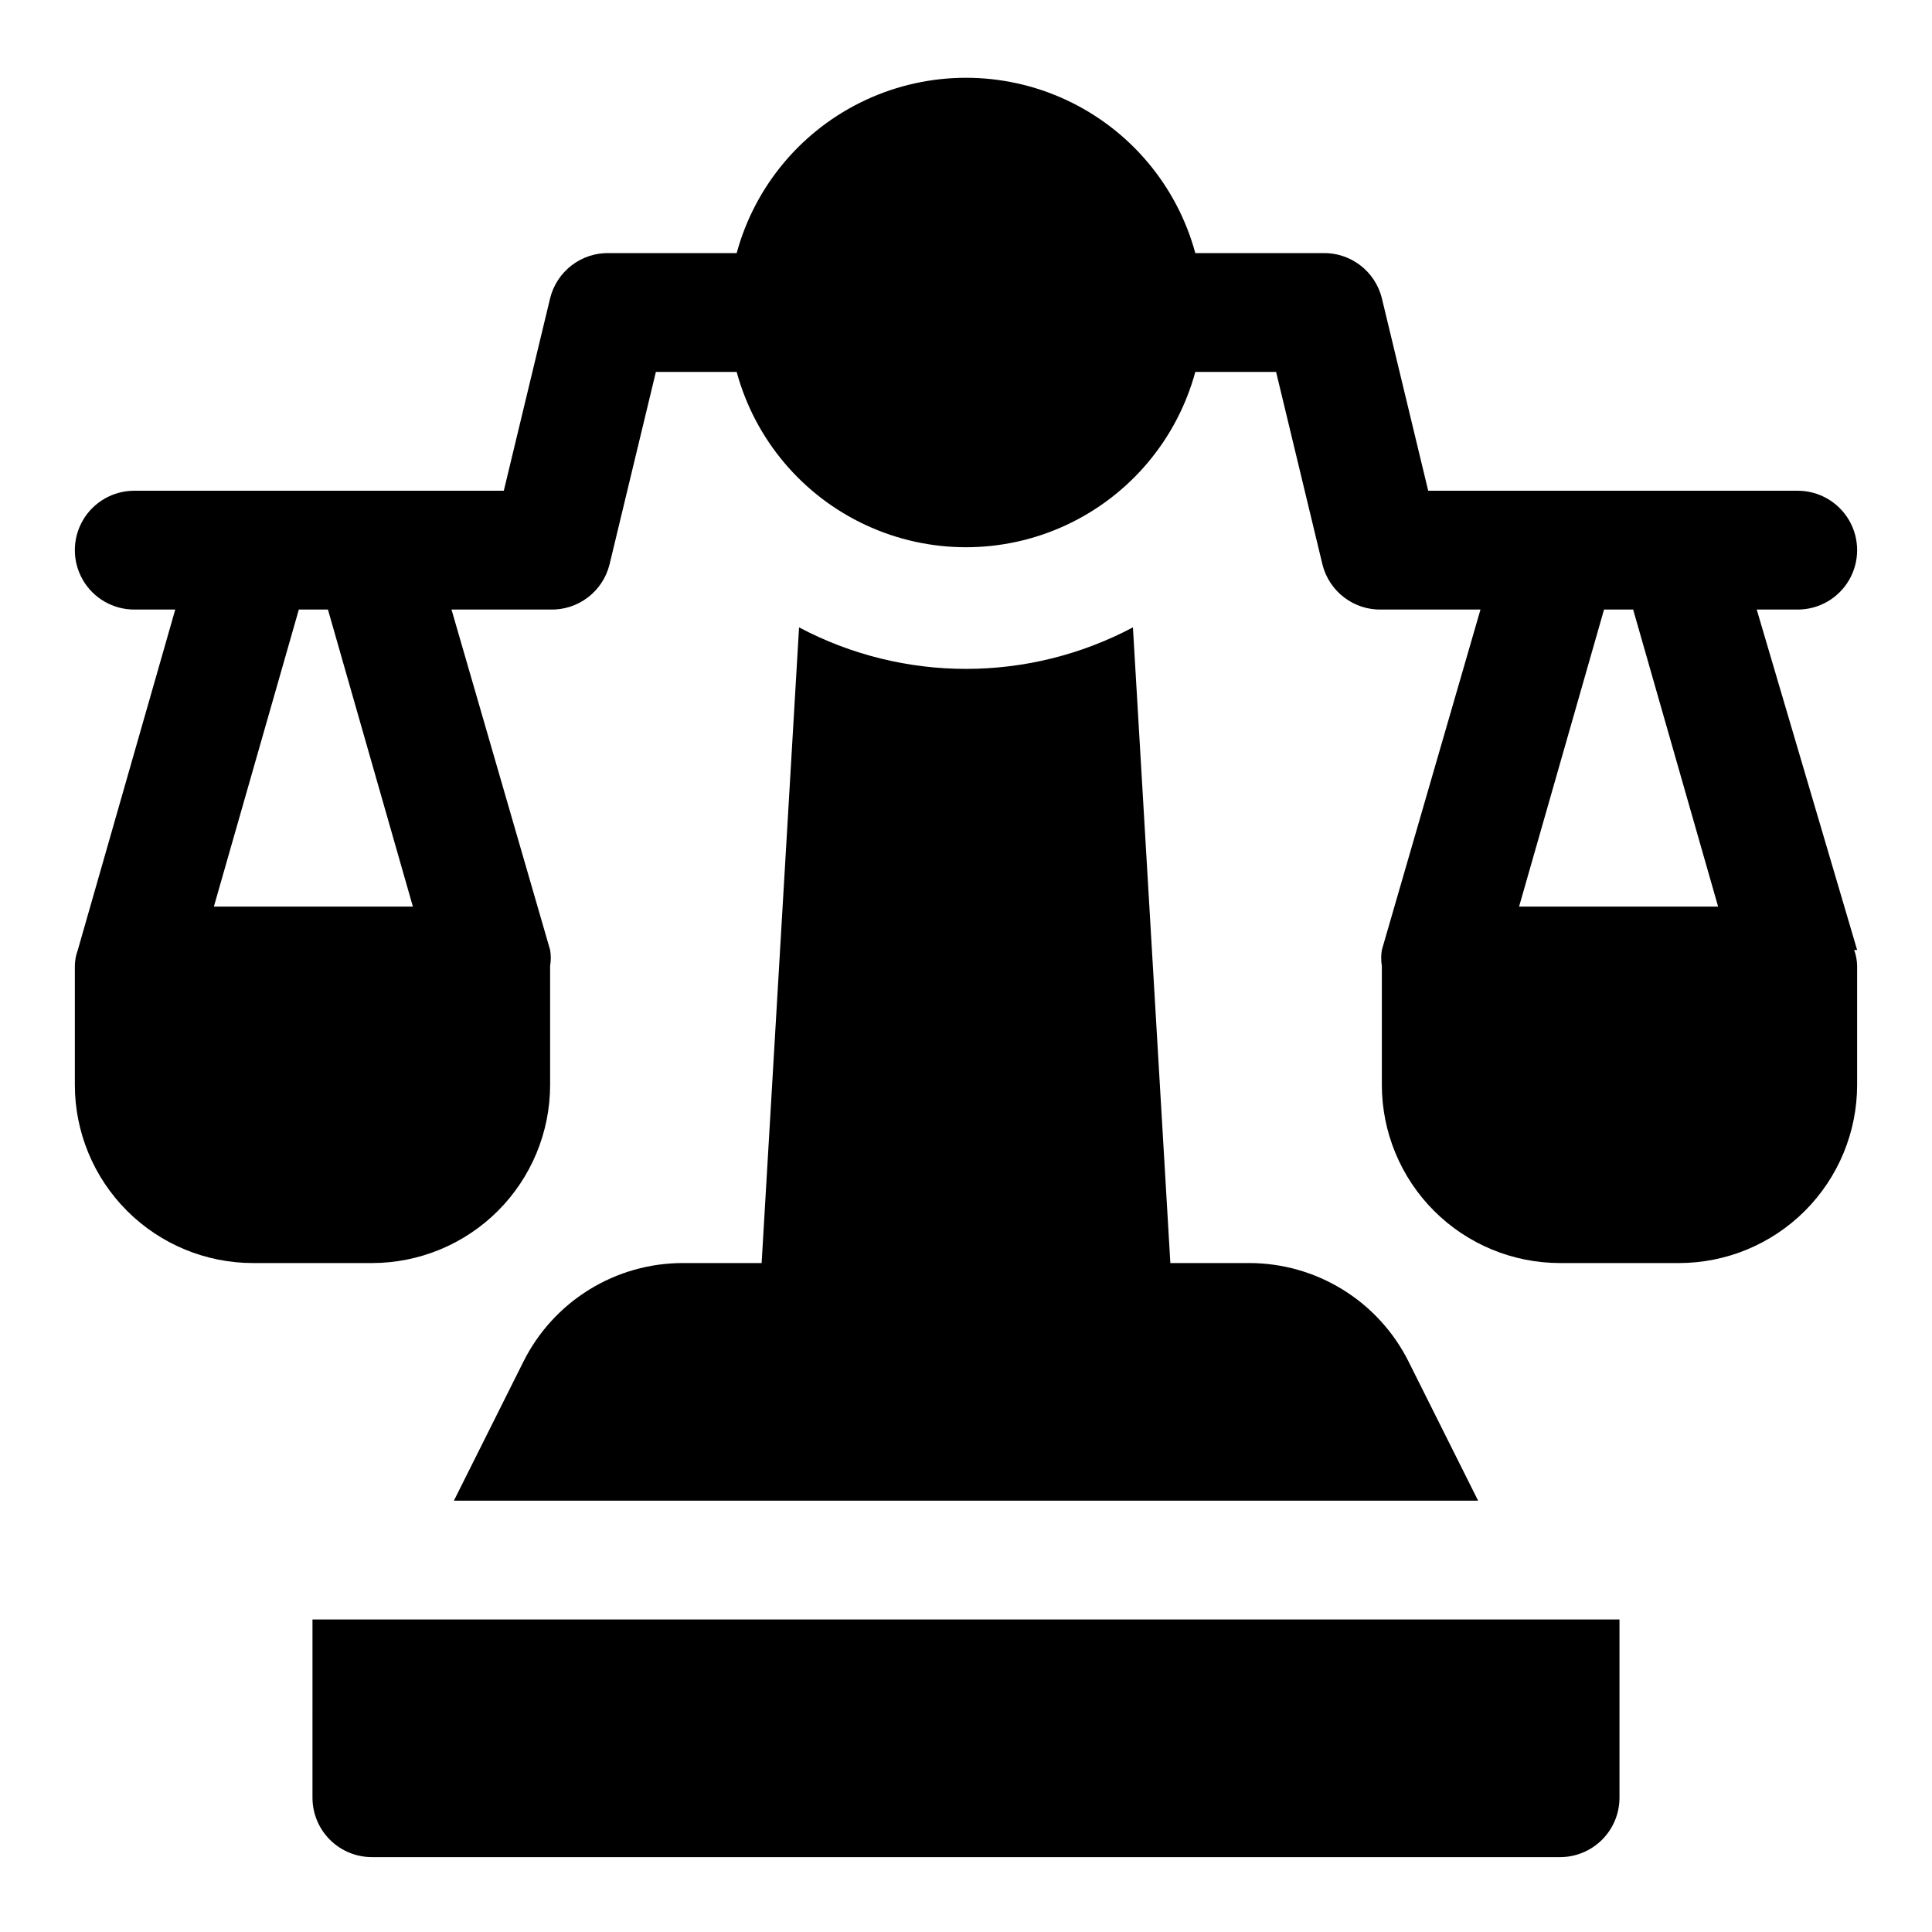
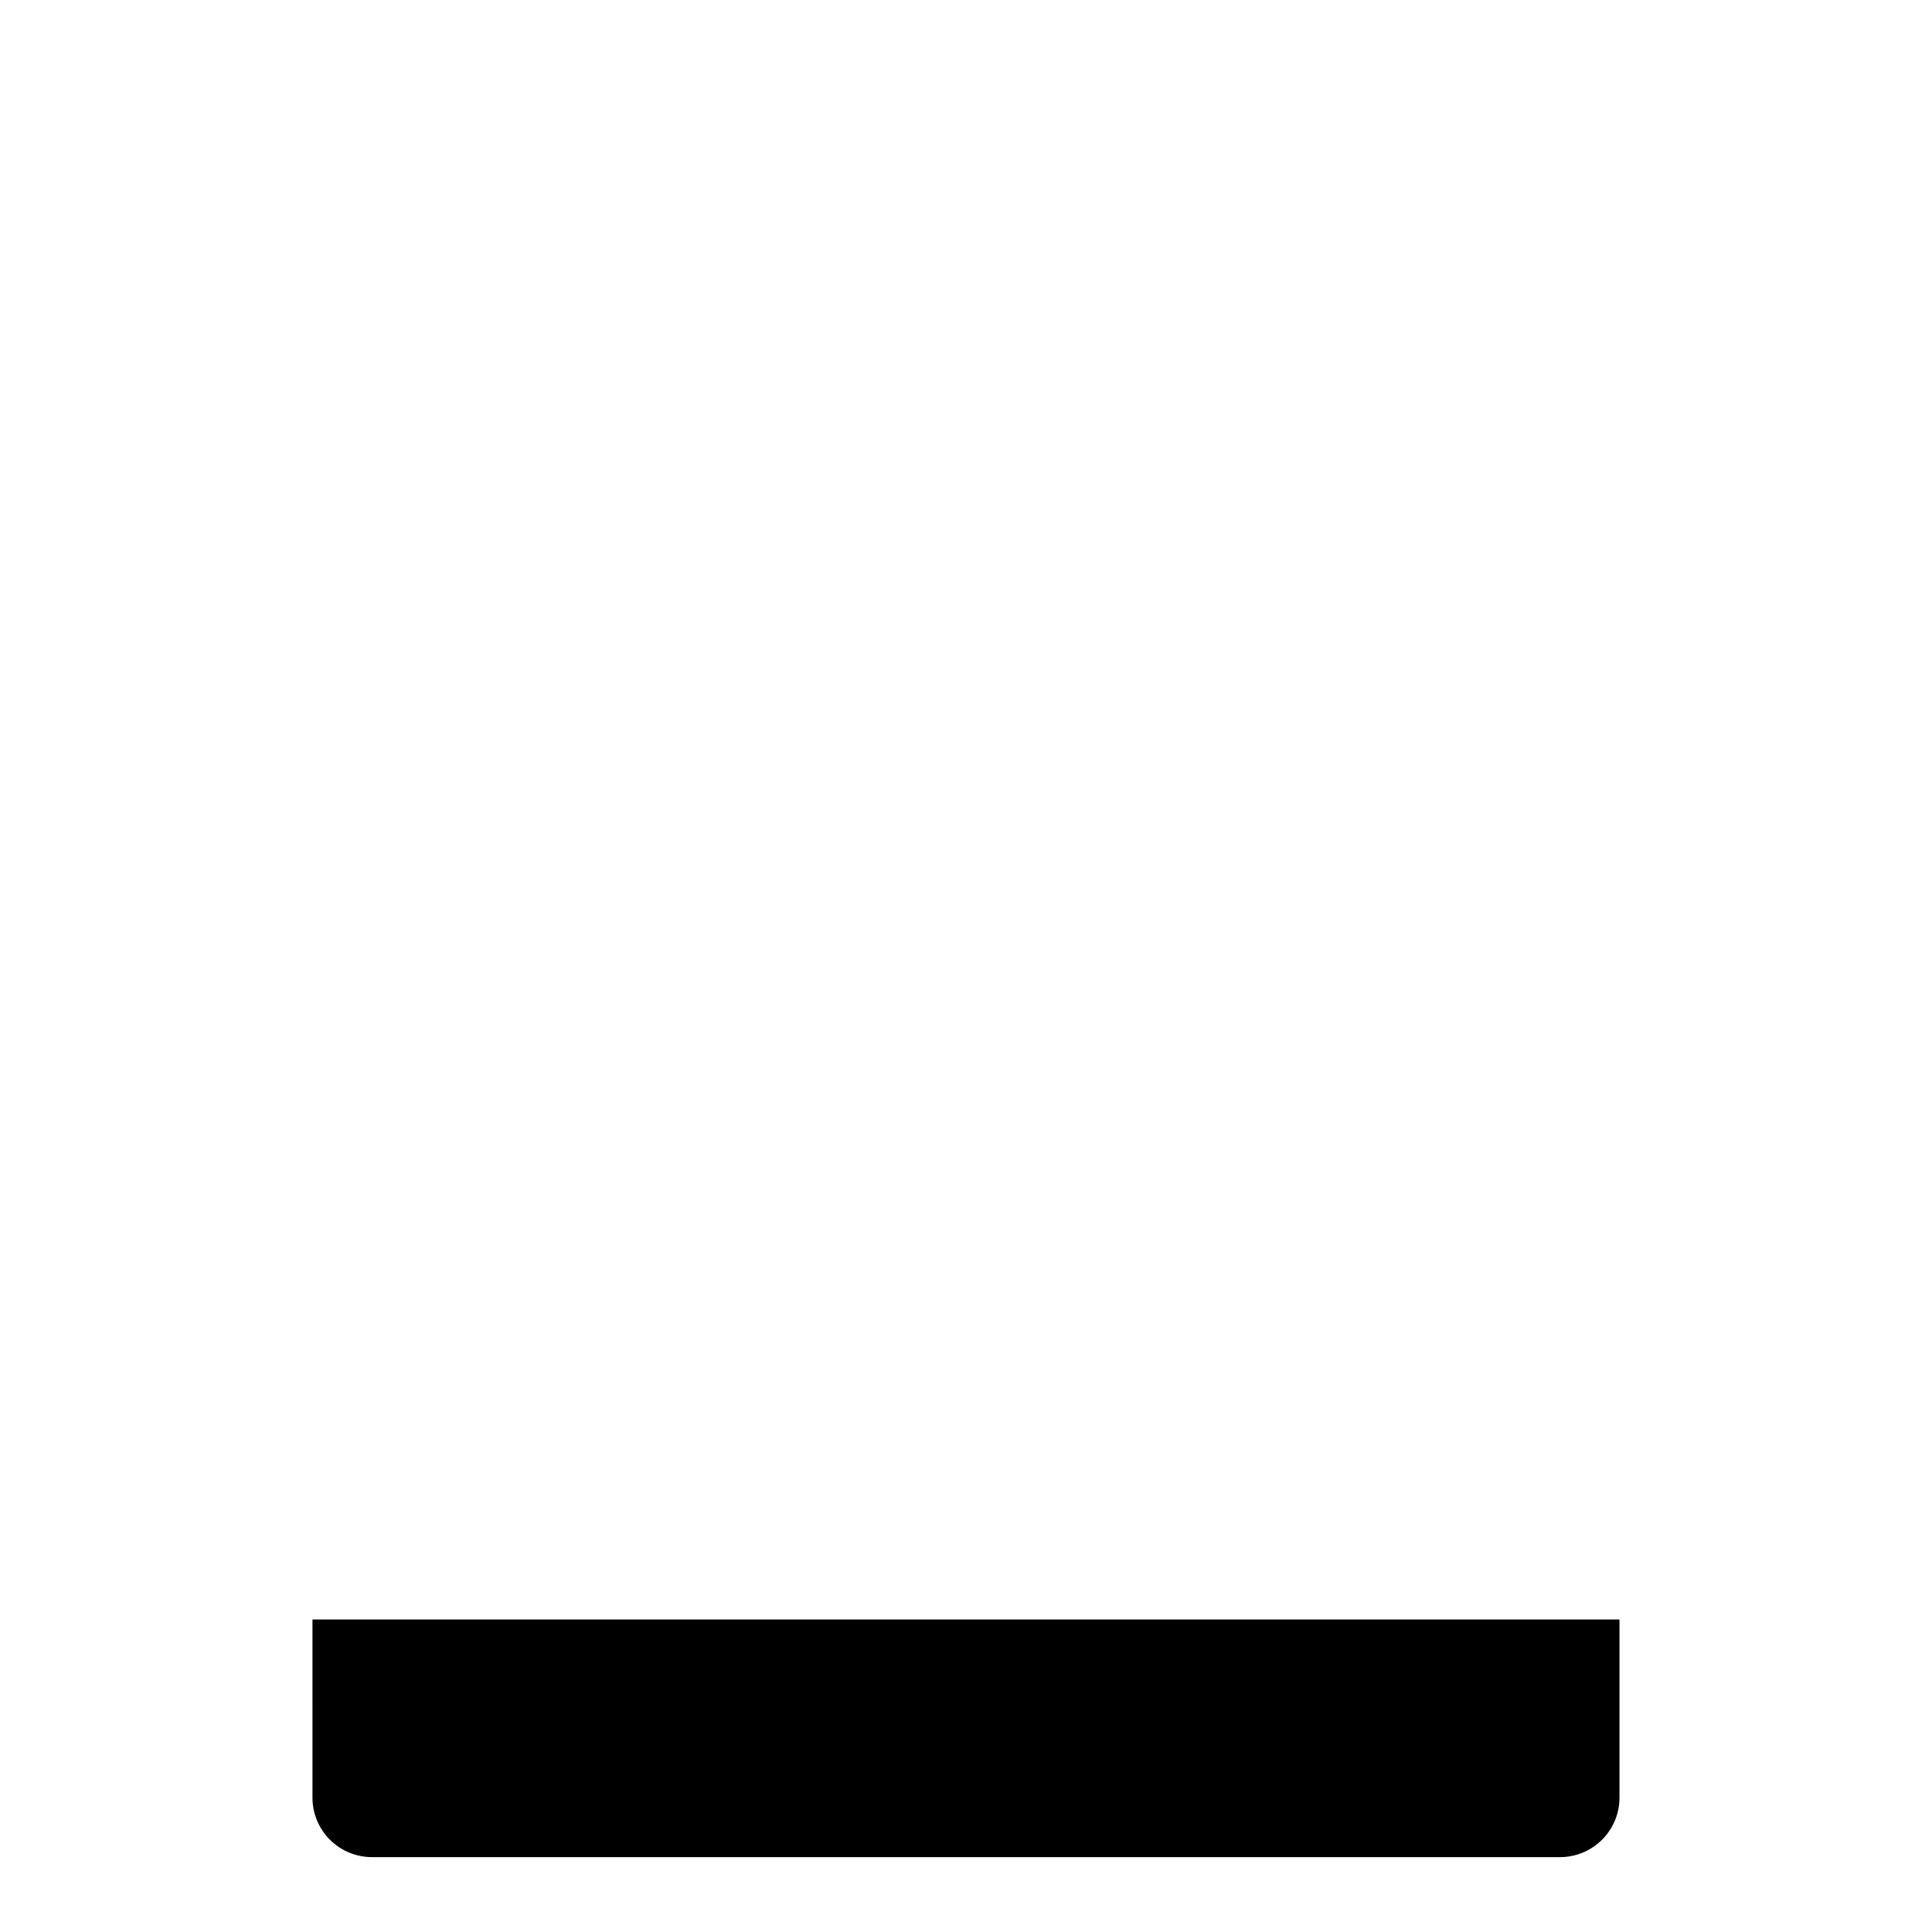
<svg xmlns="http://www.w3.org/2000/svg" fill="#000000" width="800px" height="800px" version="1.1" viewBox="144 144 512 512">
  <g>
-     <path d="m636.16 395.75-26.609-90.211h10.863c5.625 0 10.824-3 13.637-7.871 2.812-4.875 2.812-10.875 0-15.746-2.812-4.871-8.012-7.871-13.637-7.871h-97.926l-12.281-51.012c-0.863-3.492-2.894-6.586-5.758-8.762-2.867-2.18-6.391-3.309-9.988-3.203h-33.691c-4.867-17.914-17.391-32.766-34.223-40.594-16.836-7.824-36.262-7.824-53.094 0-16.836 7.828-29.359 22.68-34.227 40.594h-33.691c-3.598-0.105-7.121 1.023-9.984 3.203-2.867 2.176-4.898 5.269-5.762 8.762l-12.277 51.012h-97.93c-5.625 0-10.824 3-13.637 7.871-2.812 4.871-2.812 10.871 0 15.746 2.812 4.871 8.012 7.871 13.637 7.871h10.863l-25.82 90.211c-0.504 1.363-0.77 2.801-0.789 4.254v31.488c0 12.523 4.977 24.539 13.836 33.398 8.859 8.855 20.871 13.832 33.398 13.832h31.488c12.527 0 24.539-4.977 33.398-13.832 8.855-8.859 13.832-20.875 13.832-33.398v-31.488c0.234-1.41 0.234-2.844 0-4.254l-26.133-90.211h26.133c3.598 0.105 7.121-1.027 9.984-3.203 2.867-2.176 4.898-5.269 5.762-8.762l12.281-51.012h21.41c4.867 17.914 17.391 32.766 34.227 40.59 16.832 7.828 36.258 7.828 53.094 0 16.832-7.824 29.355-22.676 34.223-40.59h21.41l12.281 51.012c0.863 3.492 2.894 6.586 5.762 8.762 2.863 2.176 6.387 3.309 9.984 3.203h26.137l-26.137 90.211c-0.234 1.41-0.234 2.844 0 4.254v31.488c0 12.523 4.977 24.539 13.832 33.398 8.859 8.855 20.875 13.832 33.398 13.832h31.488c12.527 0 24.543-4.977 33.398-13.832 8.859-8.859 13.836-20.875 13.836-33.398v-31.488c-0.02-1.453-0.285-2.891-0.789-4.254zm-382.74-11.492h-52.742l22.516-78.719h7.715zm293.15 0 22.516-78.719h7.715l22.516 78.719z" />
-     <path d="m474.94 478.72h-20.785l-9.918-168.46c-27.668 14.668-60.809 14.668-88.48 0l-9.918 168.46h-20.781c-8.793-0.016-17.418 2.418-24.898 7.039-7.484 4.617-13.527 11.23-17.453 19.098l-18.422 36.84h271.43l-18.422-36.84h0.004c-3.93-7.867-9.973-14.48-17.457-19.098-7.481-4.621-16.102-7.055-24.895-7.039z" />
    <path d="m226.81 620.41c0 4.176 1.66 8.18 4.613 11.133s6.957 4.613 11.133 4.613h314.88c4.176 0 8.18-1.66 11.133-4.613 2.953-2.953 4.613-6.957 4.613-11.133v-47.23h-346.37z" />
  </g>
</svg>